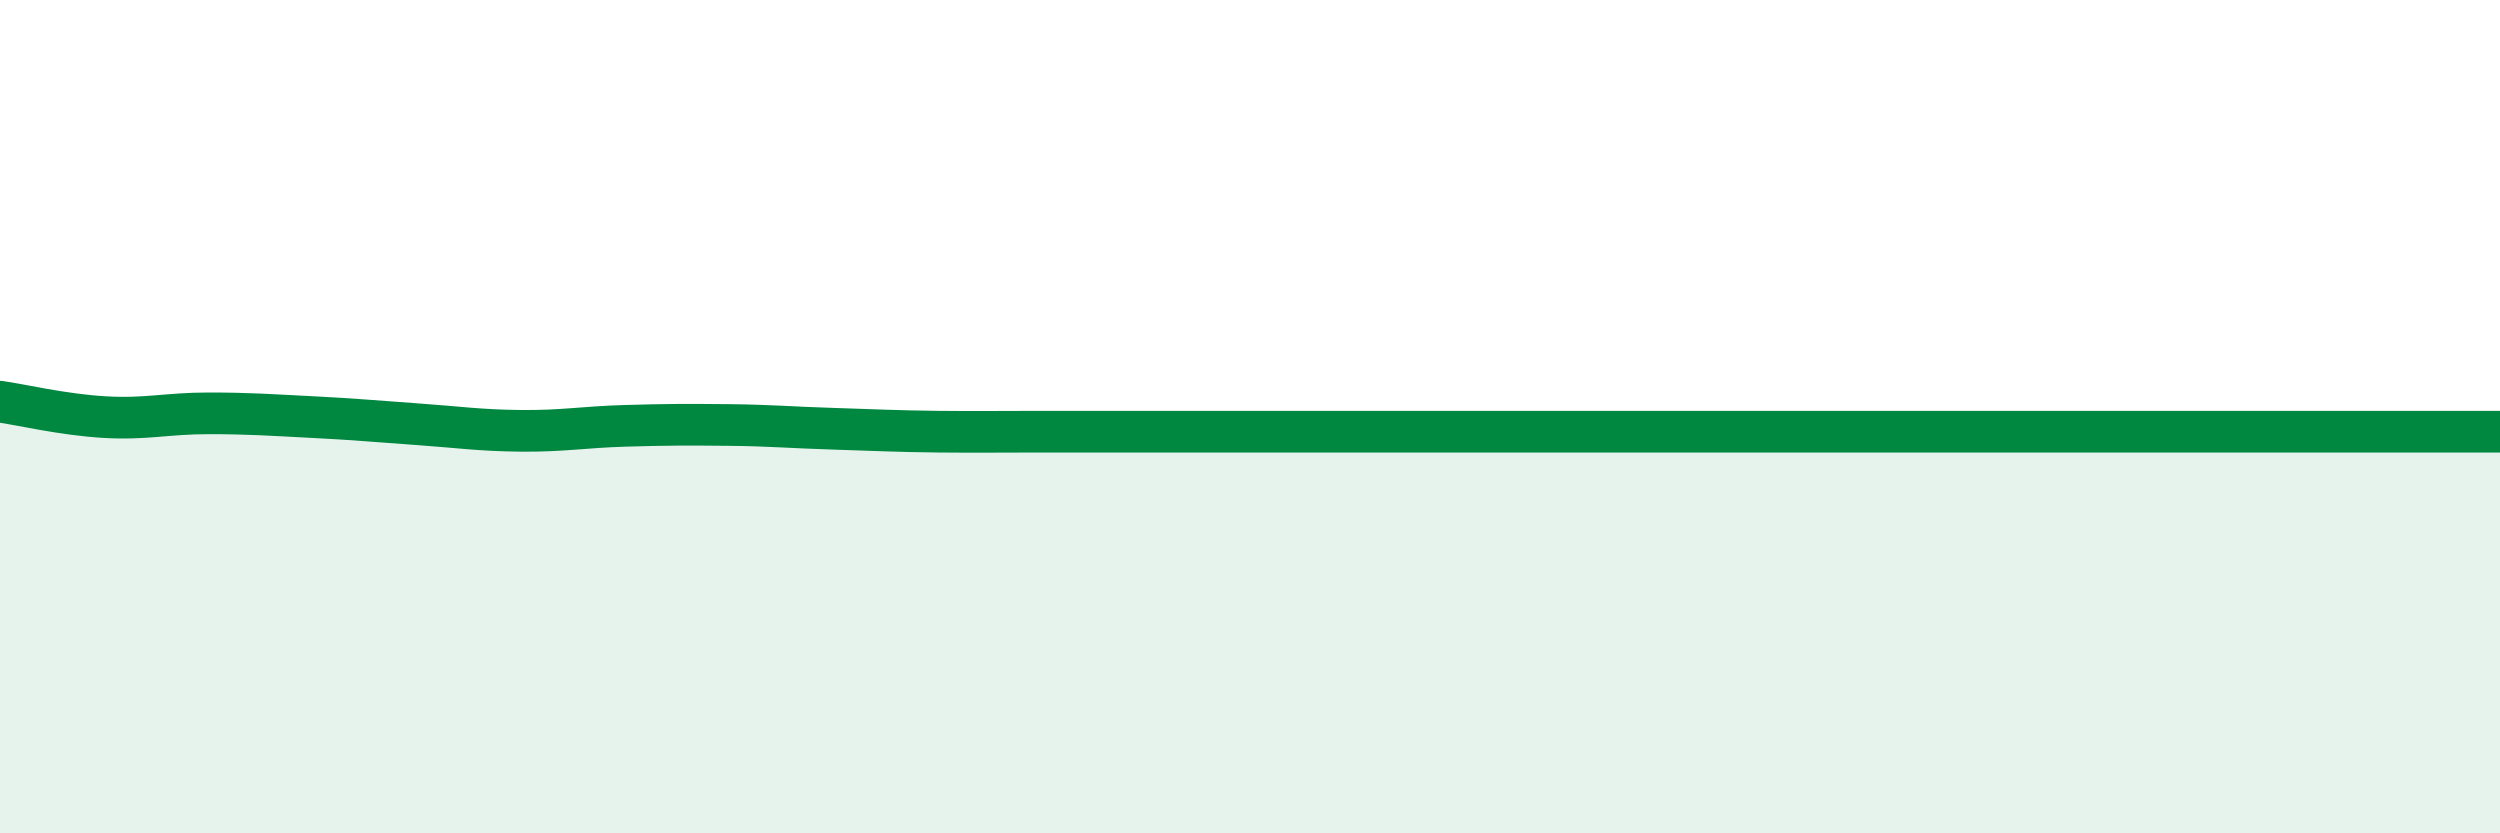
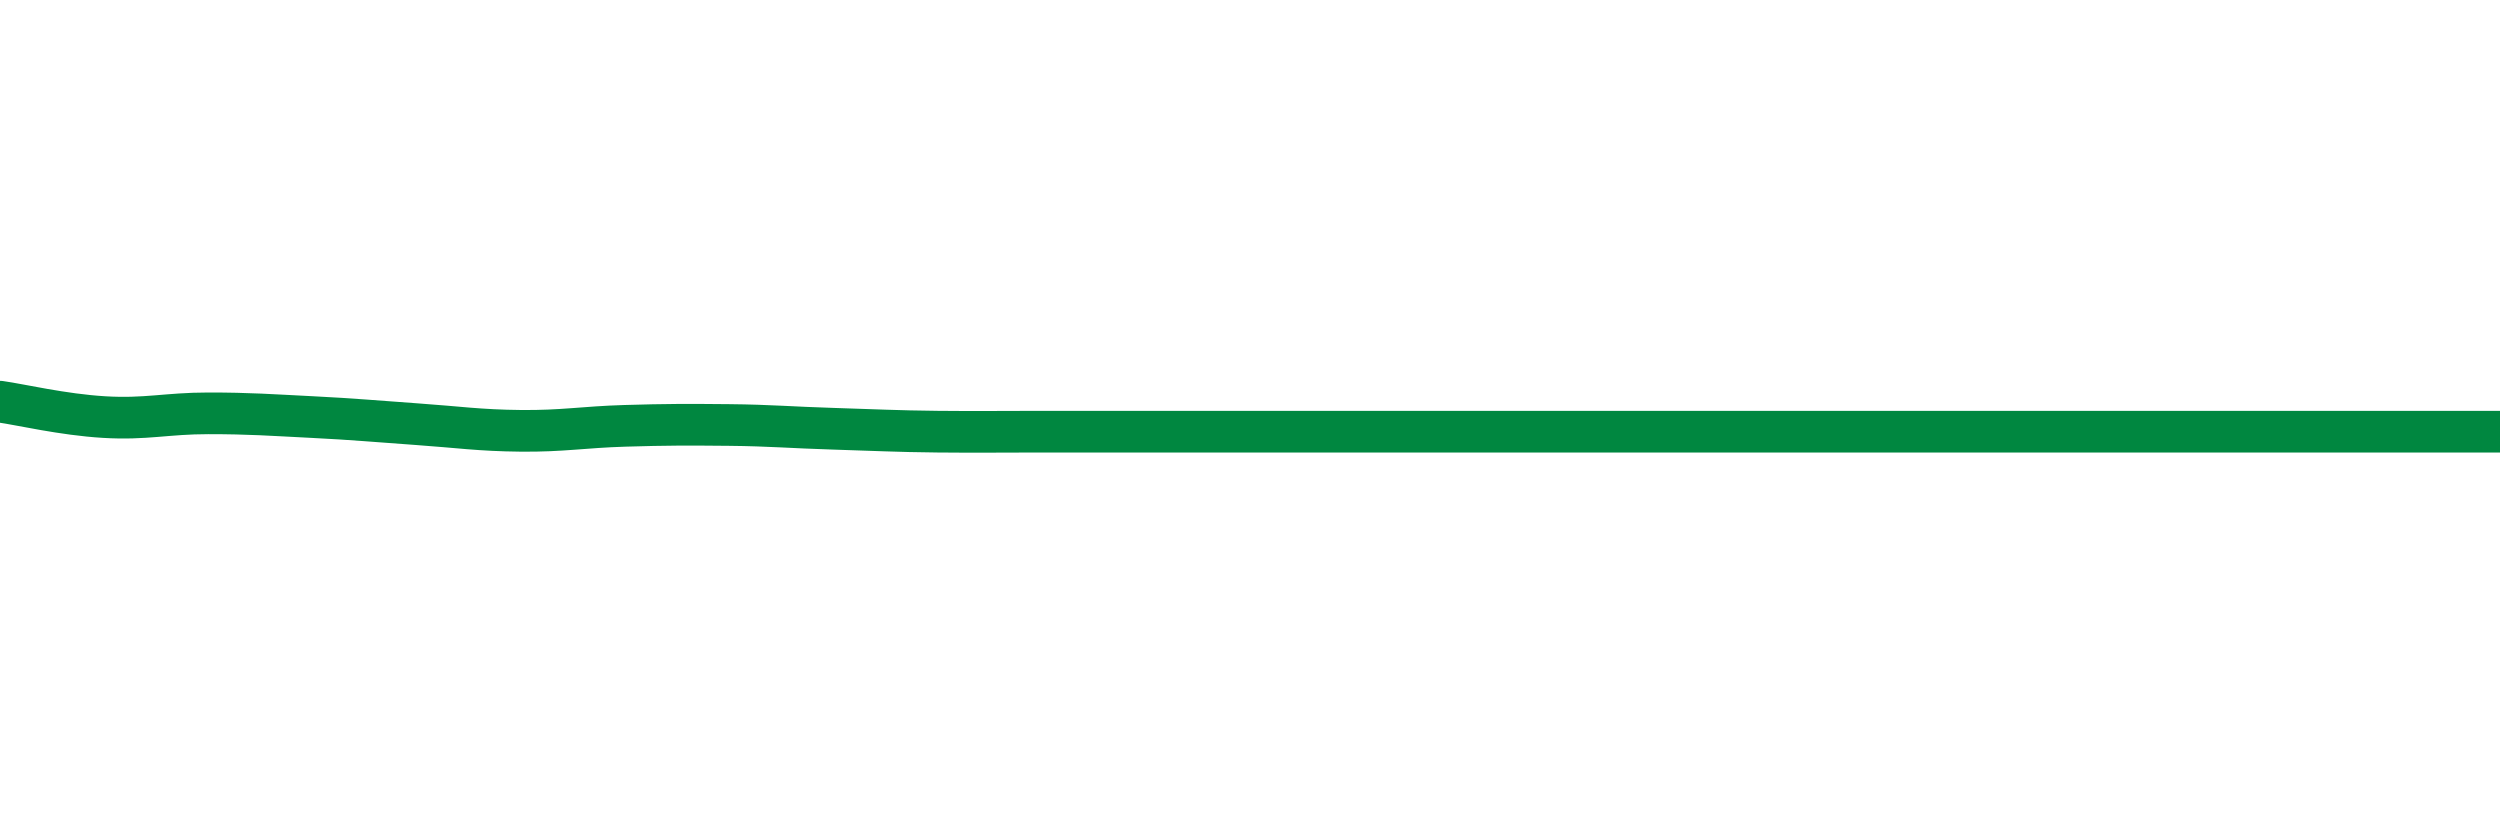
<svg xmlns="http://www.w3.org/2000/svg" width="60" height="20" viewBox="0 0 60 20">
-   <path d="M 0,9.64 C 0.5,9.71 1.5,9.95 2.5,10.01 C 3.5,10.07 4,9.92 5,9.92 C 6,9.92 6.5,9.96 7.5,10.01 C 8.5,10.06 9,10.11 10,10.18 C 11,10.25 11.5,10.33 12.5,10.34 C 13.5,10.35 14,10.25 15,10.22 C 16,10.19 16.5,10.19 17.5,10.2 C 18.5,10.21 19,10.26 20,10.29 C 21,10.32 21.5,10.35 22.5,10.36 C 23.5,10.37 24,10.36 25,10.36 C 26,10.36 26.5,10.36 27.5,10.36 C 28.5,10.36 29,10.36 30,10.36 C 31,10.36 31.5,10.36 32.5,10.36 C 33.5,10.36 34,10.36 35,10.36 C 36,10.36 36.5,10.36 37.5,10.36 C 38.5,10.36 39,10.36 40,10.36 C 41,10.36 41.5,10.36 42.5,10.36 C 43.5,10.36 44,10.36 45,10.36 C 46,10.36 46.5,10.36 47.5,10.36 C 48.5,10.36 49,10.36 50,10.36 C 51,10.36 51.5,10.36 52.5,10.36 C 53.5,10.36 54,10.36 55,10.36 C 56,10.36 56.5,10.36 57.5,10.36 C 58.5,10.36 59.5,10.36 60,10.36L60 20L0 20Z" fill="#008740" opacity="0.1" stroke-linecap="round" stroke-linejoin="round" />
  <path d="M 0,9.64 C 0.5,9.71 1.5,9.95 2.5,10.01 C 3.5,10.07 4,9.92 5,9.92 C 6,9.92 6.5,9.96 7.5,10.01 C 8.5,10.06 9,10.11 10,10.18 C 11,10.25 11.5,10.33 12.5,10.34 C 13.5,10.35 14,10.25 15,10.22 C 16,10.19 16.5,10.19 17.5,10.2 C 18.5,10.21 19,10.26 20,10.29 C 21,10.32 21.5,10.35 22.5,10.36 C 23.5,10.37 24,10.36 25,10.36 C 26,10.36 26.5,10.36 27.5,10.36 C 28.5,10.36 29,10.36 30,10.36 C 31,10.36 31.5,10.36 32.5,10.36 C 33.5,10.36 34,10.36 35,10.36 C 36,10.36 36.5,10.36 37.5,10.36 C 38.5,10.36 39,10.36 40,10.36 C 41,10.36 41.5,10.36 42.5,10.36 C 43.5,10.36 44,10.36 45,10.36 C 46,10.36 46.5,10.36 47.5,10.36 C 48.5,10.36 49,10.36 50,10.36 C 51,10.36 51.5,10.36 52.5,10.36 C 53.5,10.36 54,10.36 55,10.36 C 56,10.36 56.5,10.36 57.5,10.36 C 58.5,10.36 59.5,10.36 60,10.36" stroke="#008740" stroke-width="1" fill="none" stroke-linecap="round" stroke-linejoin="round" />
</svg>